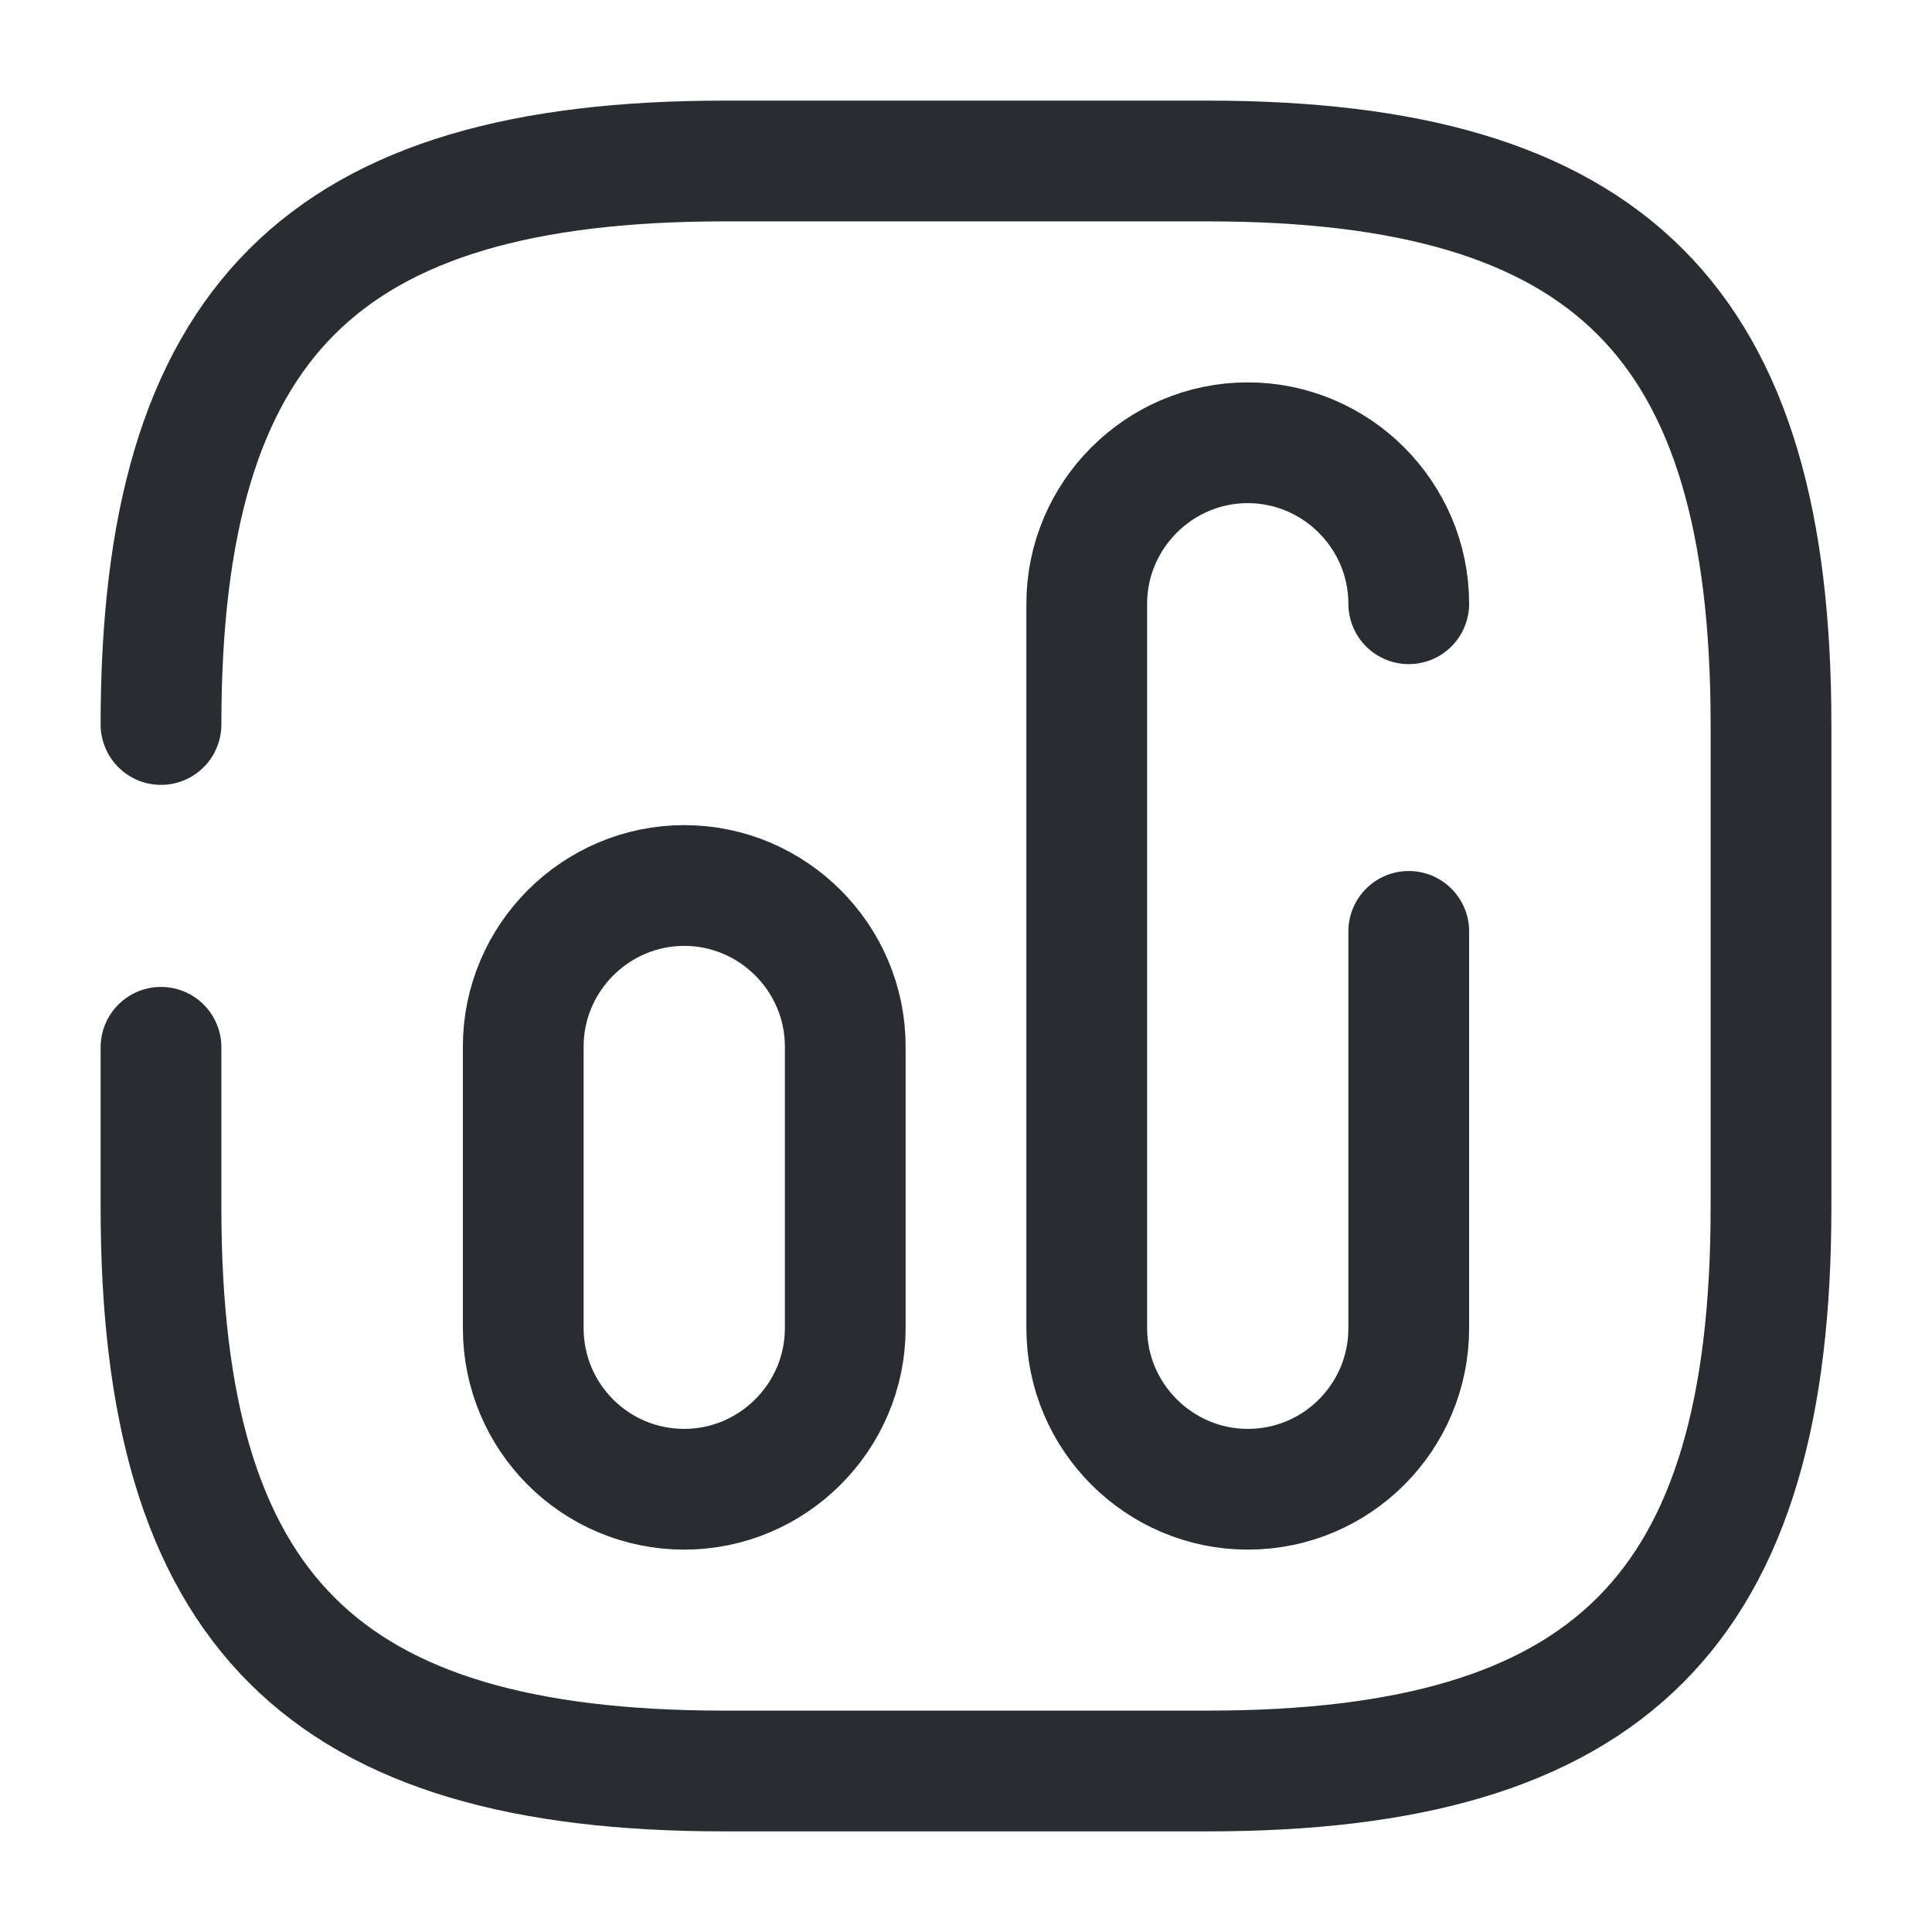
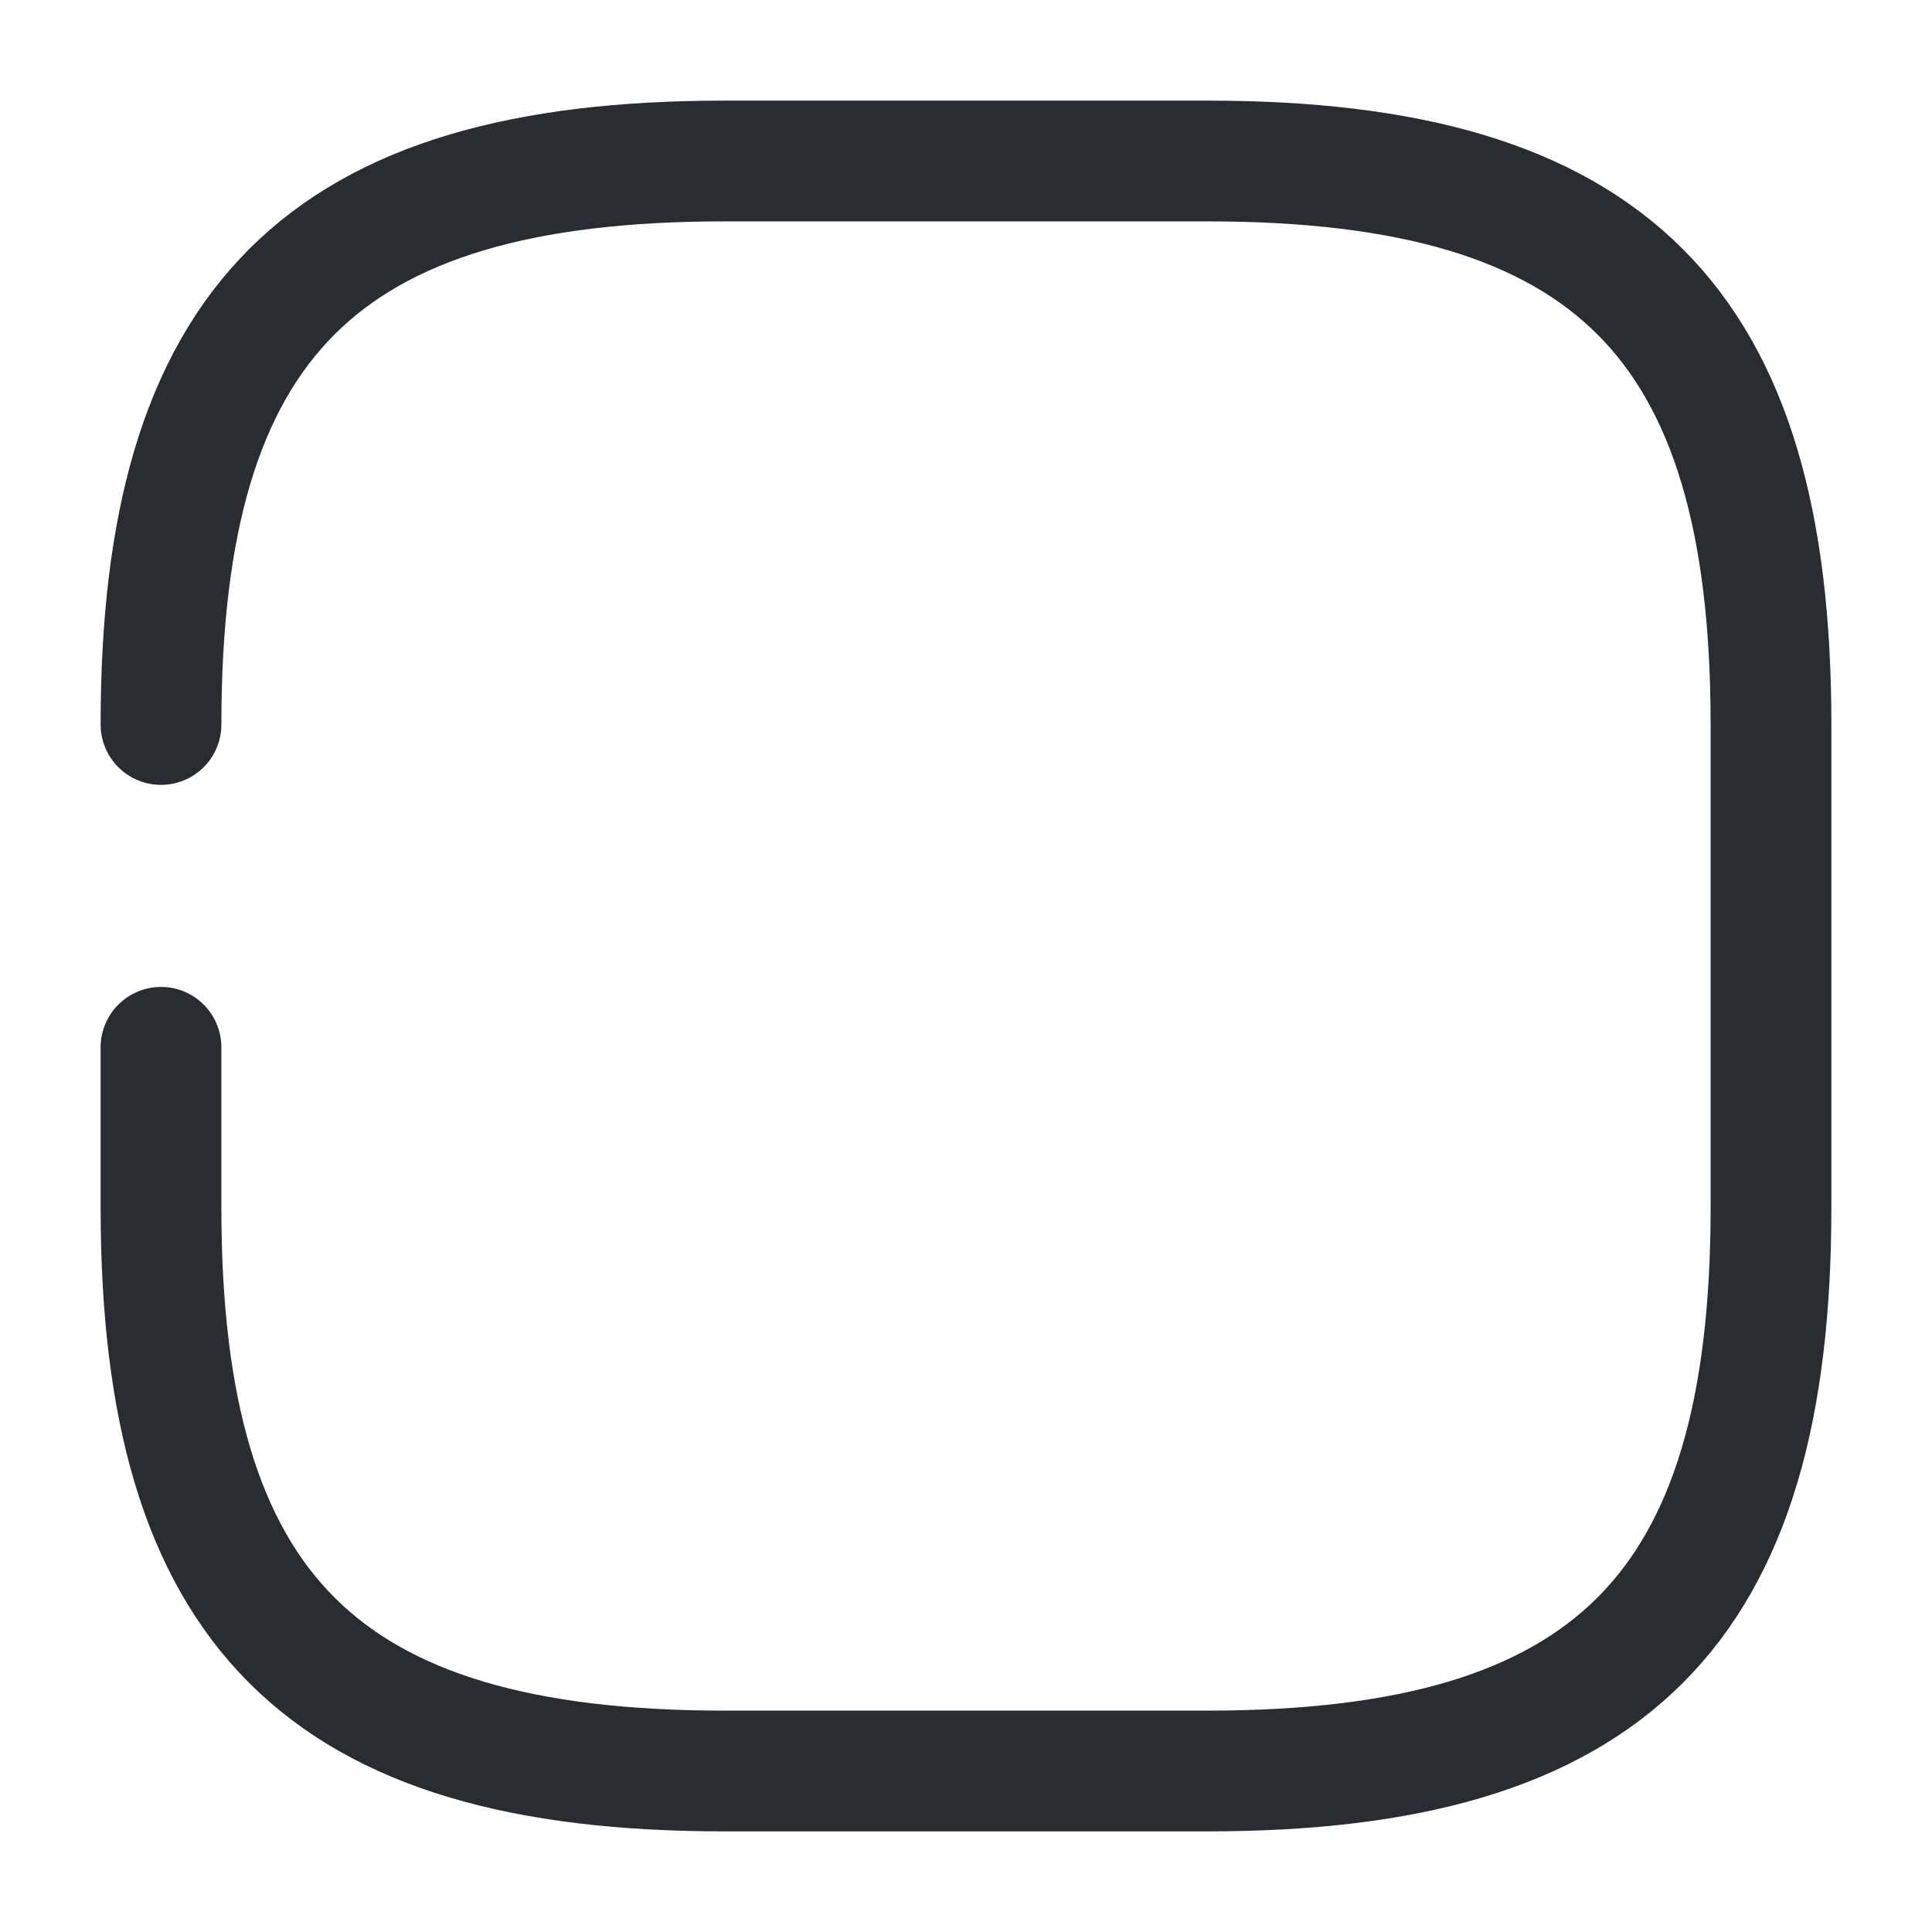
<svg xmlns="http://www.w3.org/2000/svg" width="24" height="24" viewBox="0 0 24 24" fill="none">
  <path d="M2 13.01V15C2 20 4 22 9 22H15C20 22 22 20 22 15V9C22 4 20 2 15 2H9C4 2 2 4 2 9" stroke="#292D32" stroke-width="1.5" stroke-linecap="round" stroke-linejoin="round" />
-   <path d="M17.5 11.57V16.5C17.5 17.6 16.61 18.5 15.5 18.5C14.4 18.5 13.5 17.6 13.5 16.5V7.5C13.5 6.4 14.4 5.5 15.5 5.5C16.6 5.5 17.5 6.4 17.5 7.5" stroke="#292D32" stroke-width="1.5" stroke-linecap="round" stroke-linejoin="round" />
-   <path d="M8.5 18.5C9.6 18.5 10.5 17.6 10.5 16.5V13C10.5 11.9 9.6 11 8.5 11C7.4 11 6.5 11.9 6.5 13V16.5C6.5 17.6 7.39 18.5 8.5 18.5Z" stroke="#292D32" stroke-width="1.5" stroke-linecap="round" stroke-linejoin="round" />
</svg>